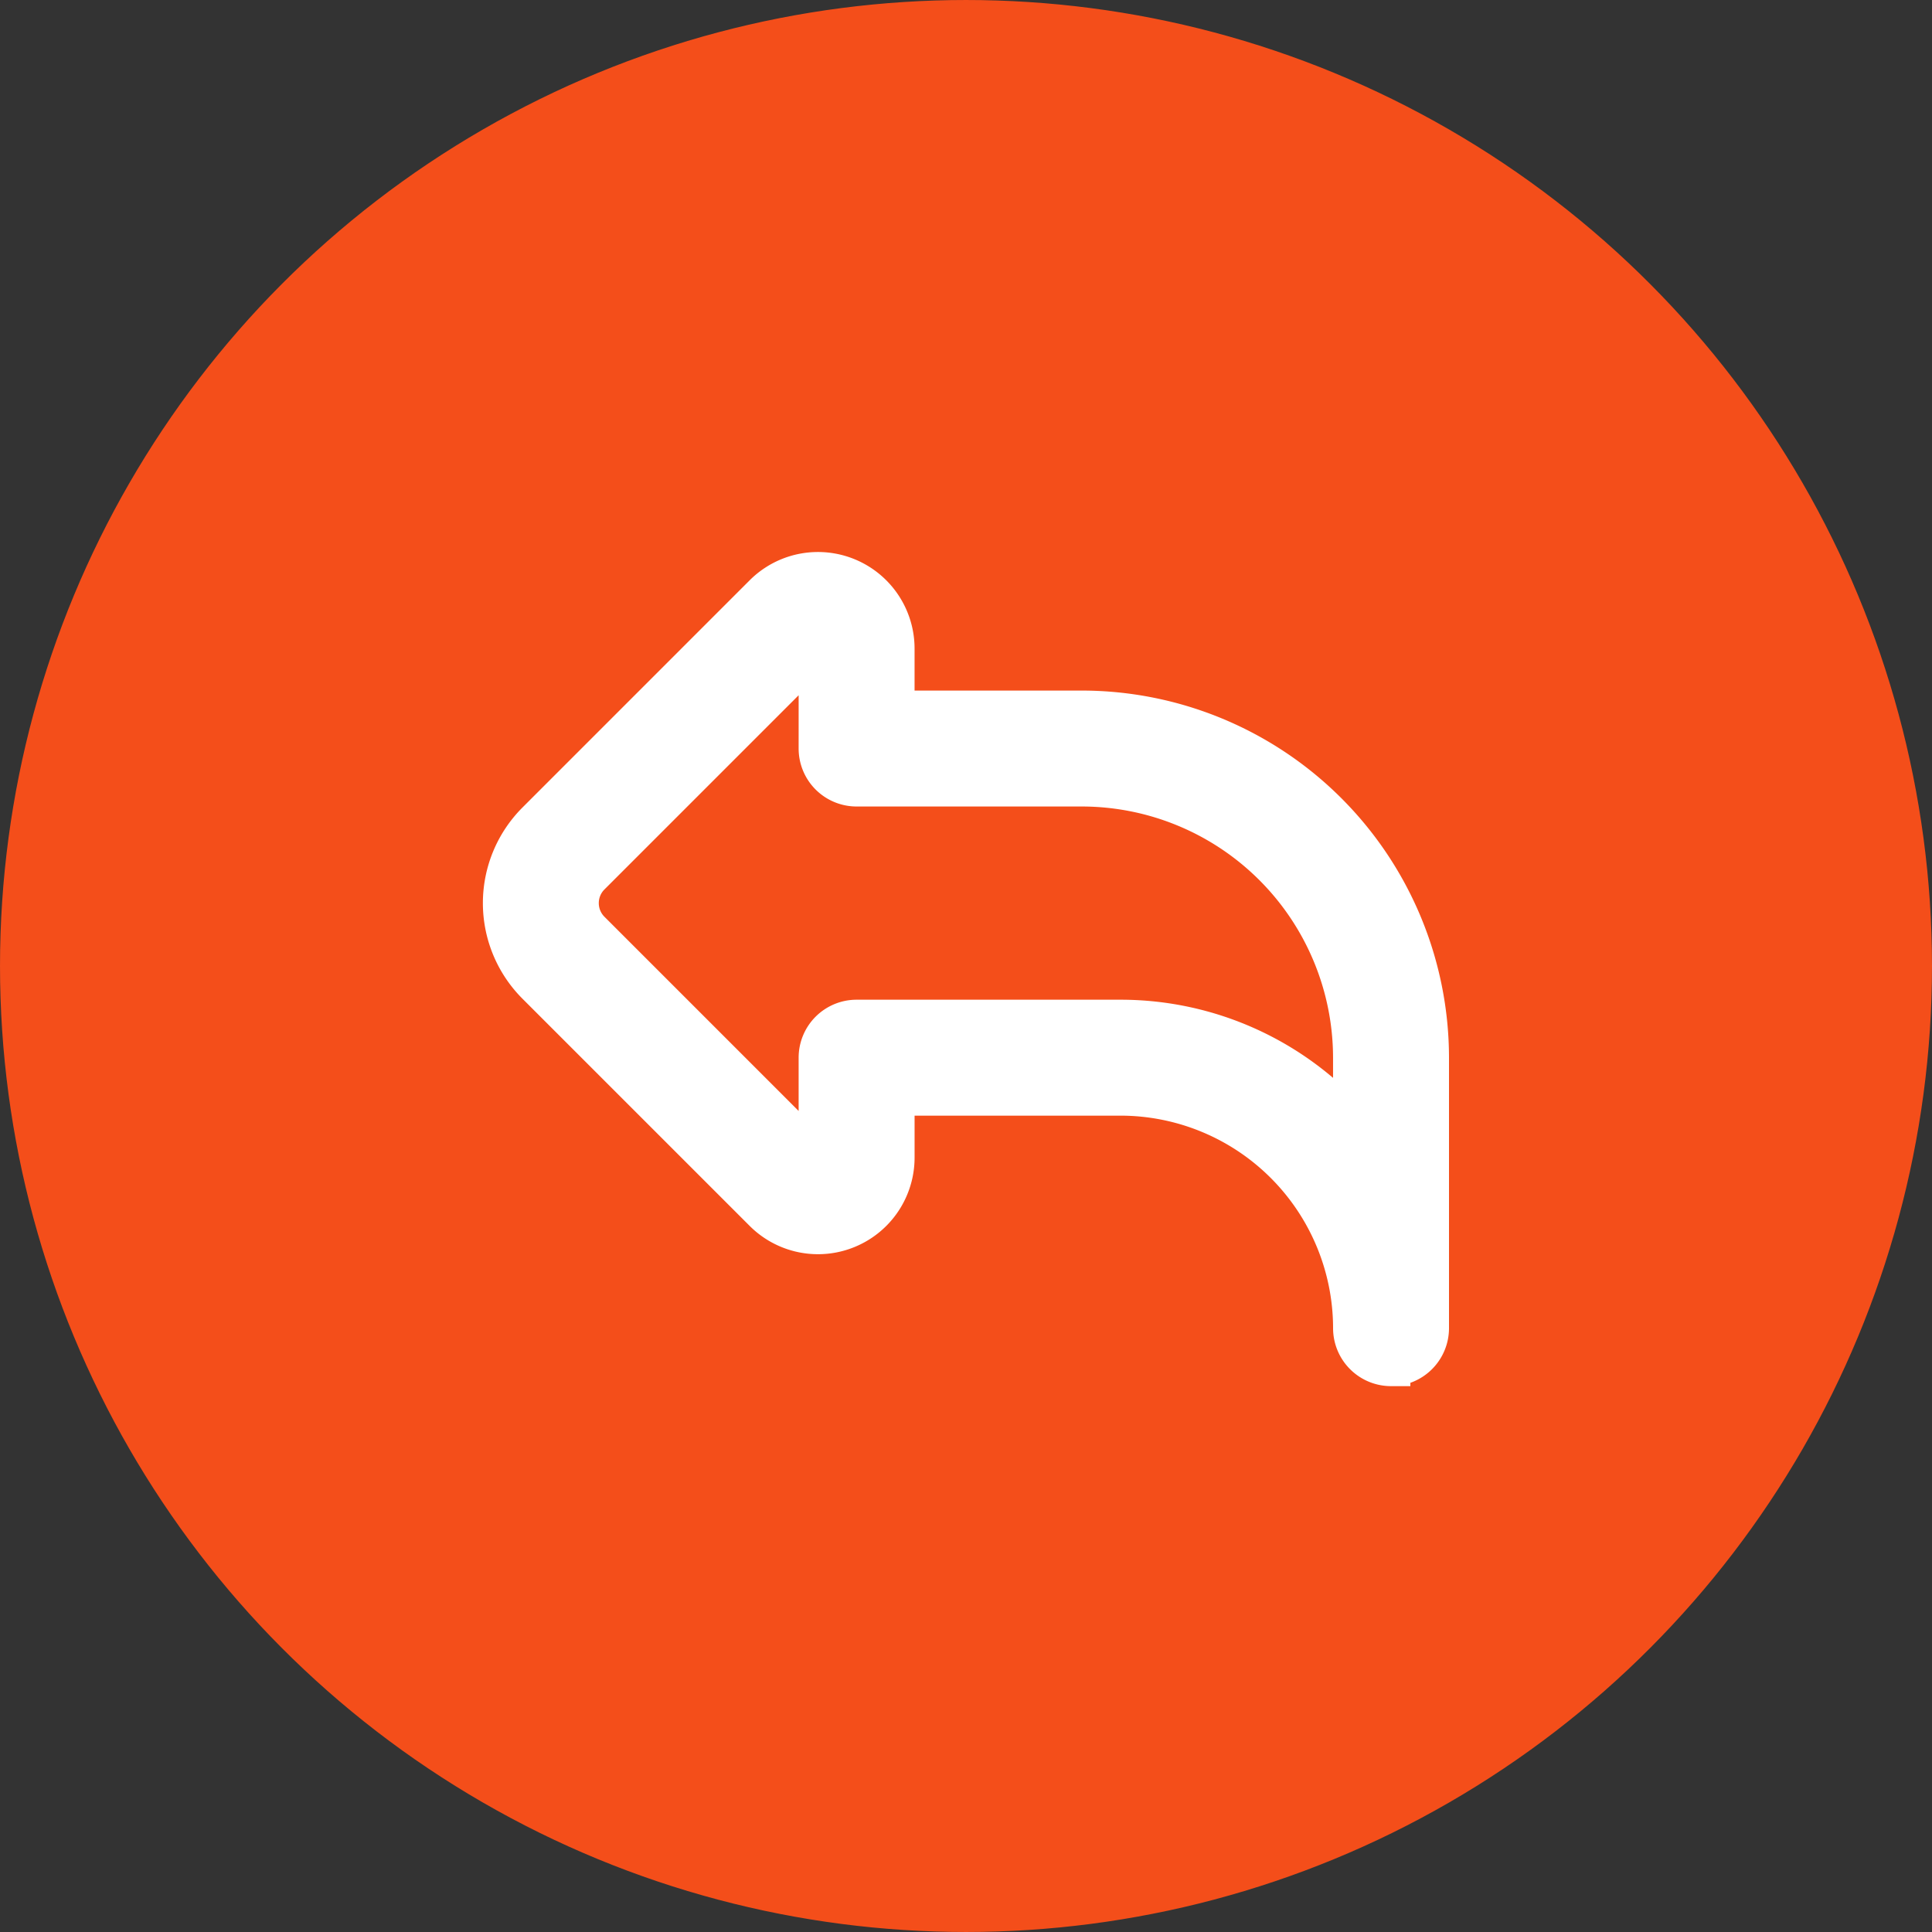
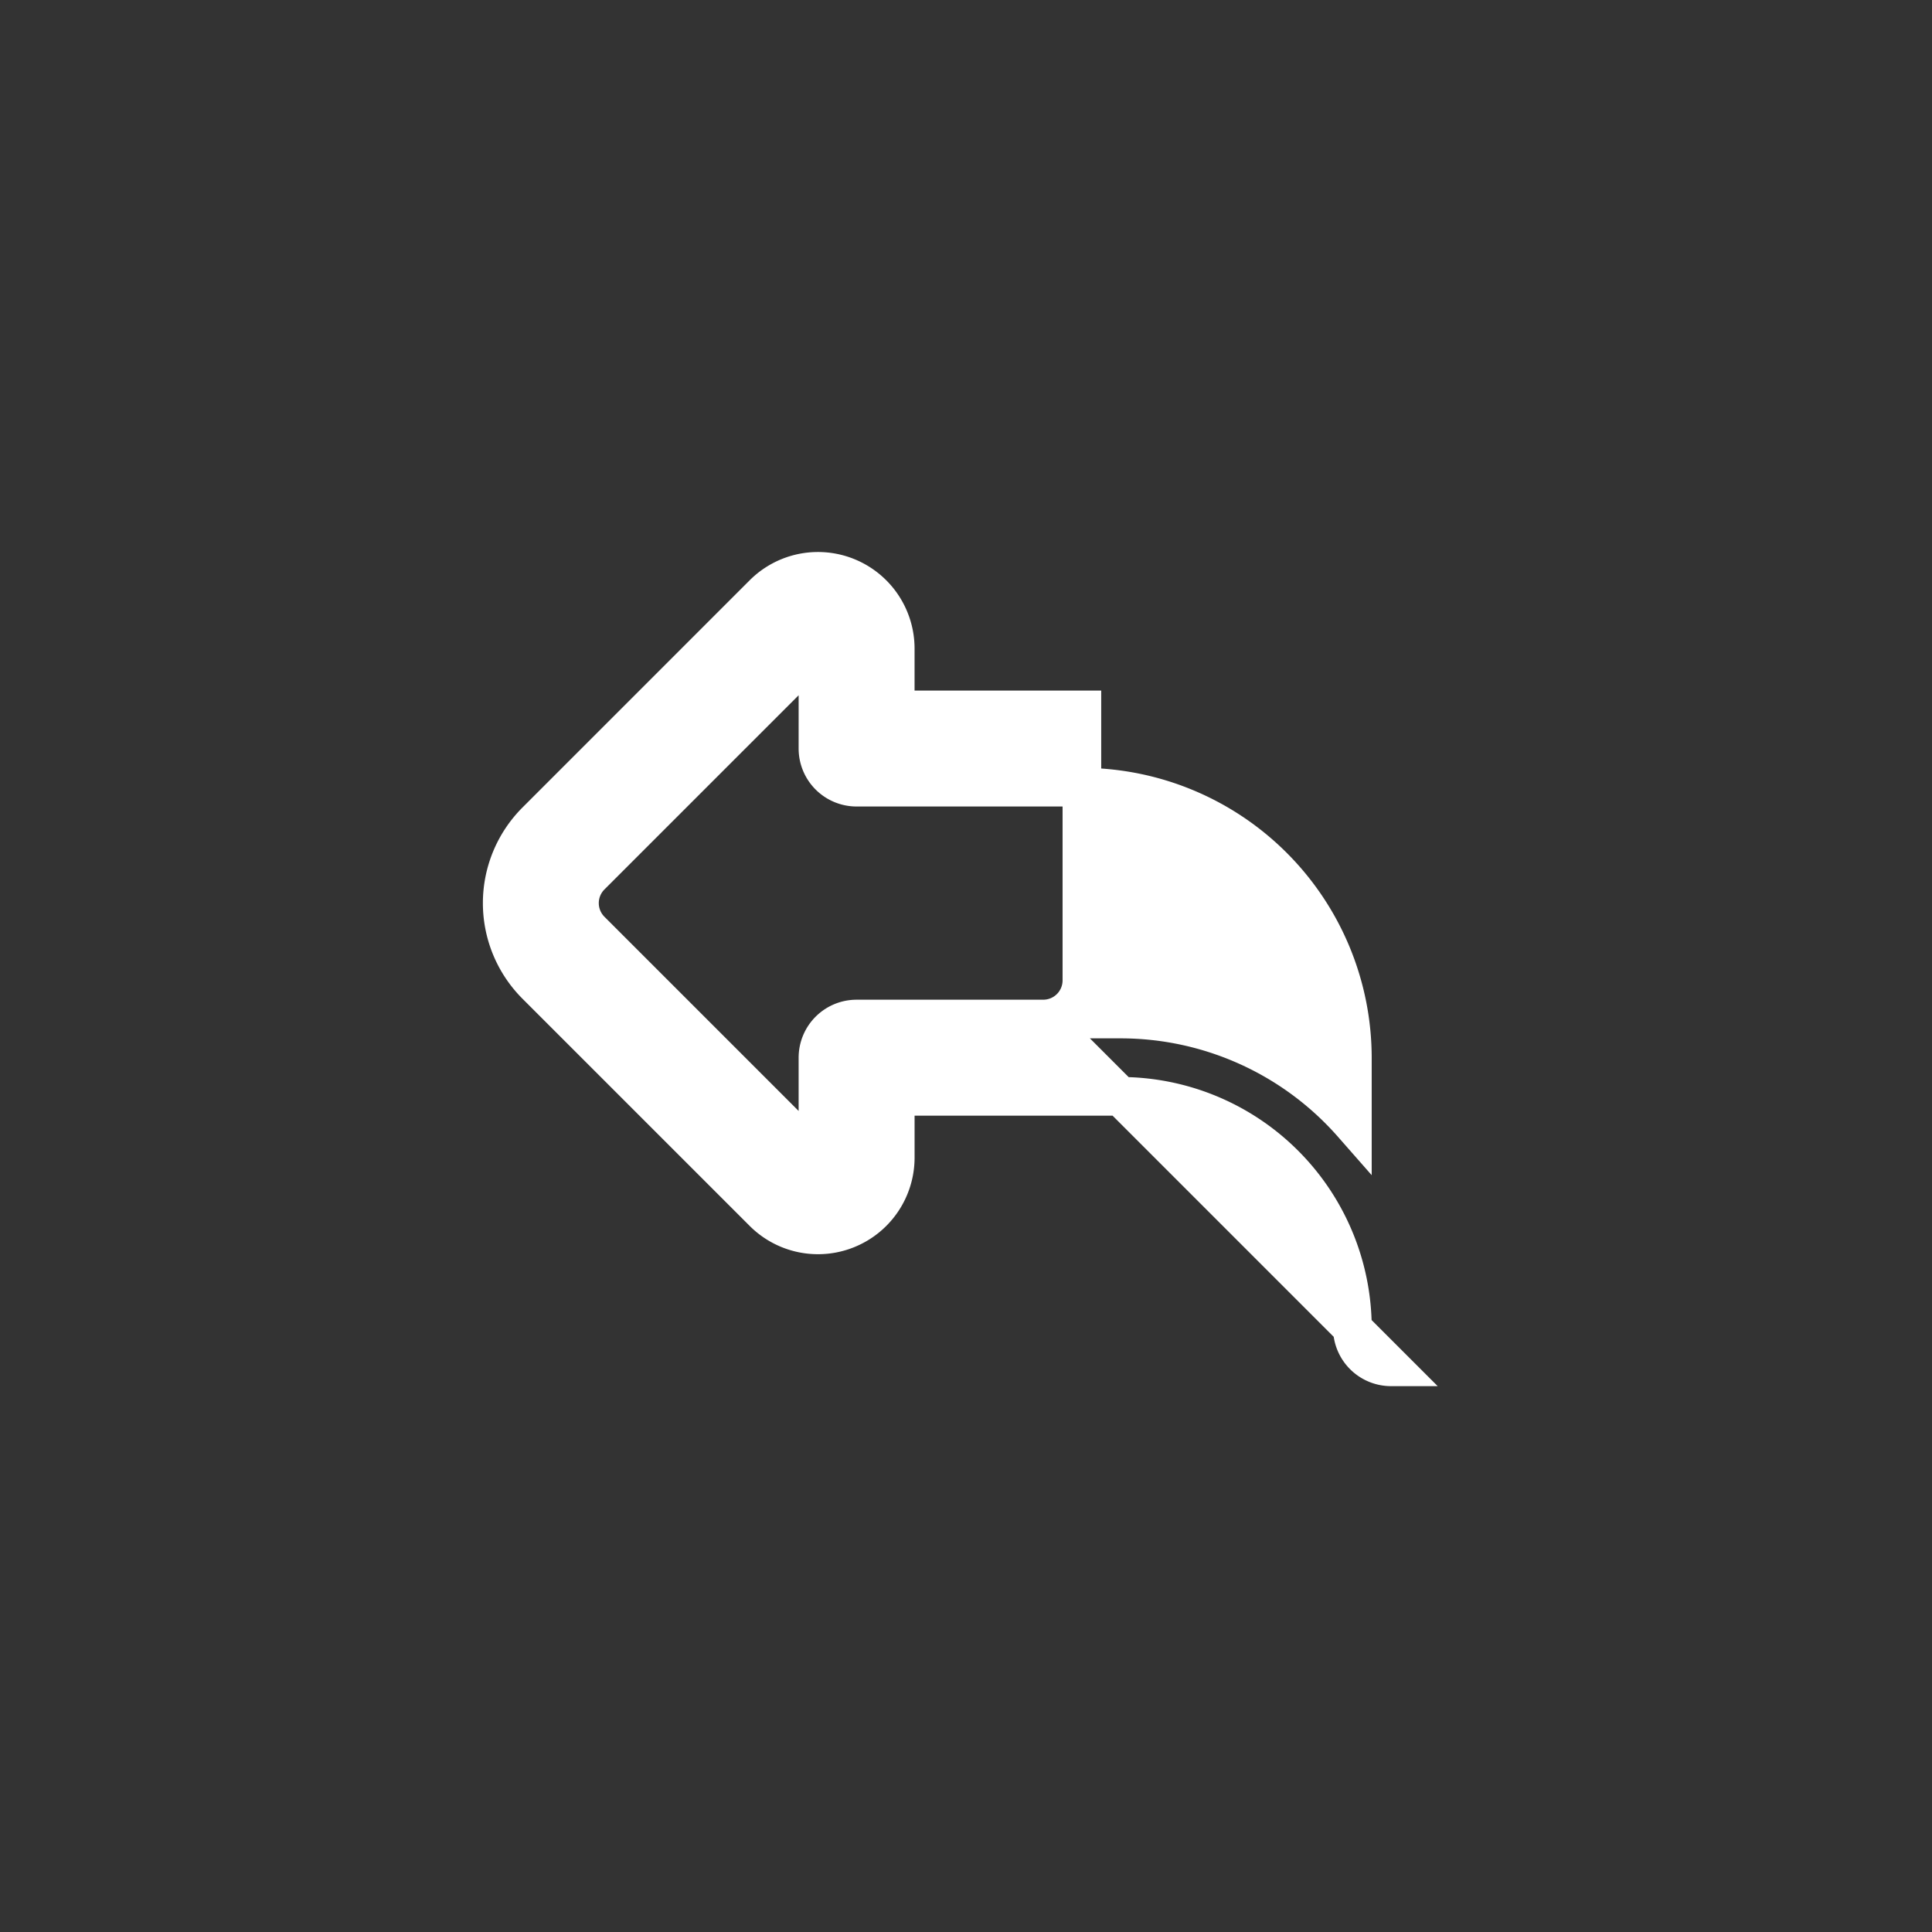
<svg xmlns="http://www.w3.org/2000/svg" width="140mm" height="140mm" viewBox="0 0 140 140" version="1.1" id="svg307">
  <rect x="0" y="0" width="140" height="140" fill="#333333" stroke="none" />
  <defs id="defs304" />
  <g id="layer1" transform="translate(-50.476,-48.629)">
-     <circle style="fill:#f44e1a;fill-opacity:1;stroke:#f44e1a;stroke-width:0.265" id="path480" cx="120.476" cy="118.629" r="69.867" />
-     <path fill="#ffffff" d="m 151.276,147.674 a 2.8,2.8 0 0 1 -2.8,-2.8 16.818,16.818 0 0 0 -16.801,-16.801 h -16.325 v 4.441 a 5.6,5.6 0 0 1 -9.56,3.959 L 89.327,120.011 a 8.401,8.401 0 0 1 0,-11.878 L 105.789,91.67 a 5.6,5.6 0 0 1 9.56,3.959 v 4.441 h 13.525 a 25.23,25.23 0 0 1 25.202,25.202 v 19.601 a 2.8,2.8 0 0 1 -2.8,2.8 z M 109.749,95.629 93.286,112.092 a 2.8,2.8 0 0 0 0,3.959 l 16.462,16.462 v -7.241 a 2.8,2.8 0 0 1 2.8,-2.8 h 19.125 a 22.357,22.357 0 0 1 16.801,7.6 v -4.8 a 19.624,19.624 0 0 0 -19.601,-19.601 h -16.325 a 2.8,2.8 0 0 1 -2.8,-2.8 z" id="path139" style="stroke:#ffffff;stroke-width:2.8" />
+     <path fill="#ffffff" d="m 151.276,147.674 a 2.8,2.8 0 0 1 -2.8,-2.8 16.818,16.818 0 0 0 -16.801,-16.801 h -16.325 v 4.441 a 5.6,5.6 0 0 1 -9.56,3.959 L 89.327,120.011 a 8.401,8.401 0 0 1 0,-11.878 L 105.789,91.67 a 5.6,5.6 0 0 1 9.56,3.959 v 4.441 h 13.525 v 19.601 a 2.8,2.8 0 0 1 -2.8,2.8 z M 109.749,95.629 93.286,112.092 a 2.8,2.8 0 0 0 0,3.959 l 16.462,16.462 v -7.241 a 2.8,2.8 0 0 1 2.8,-2.8 h 19.125 a 22.357,22.357 0 0 1 16.801,7.6 v -4.8 a 19.624,19.624 0 0 0 -19.601,-19.601 h -16.325 a 2.8,2.8 0 0 1 -2.8,-2.8 z" id="path139" style="stroke:#ffffff;stroke-width:2.8" />
  </g>
</svg>